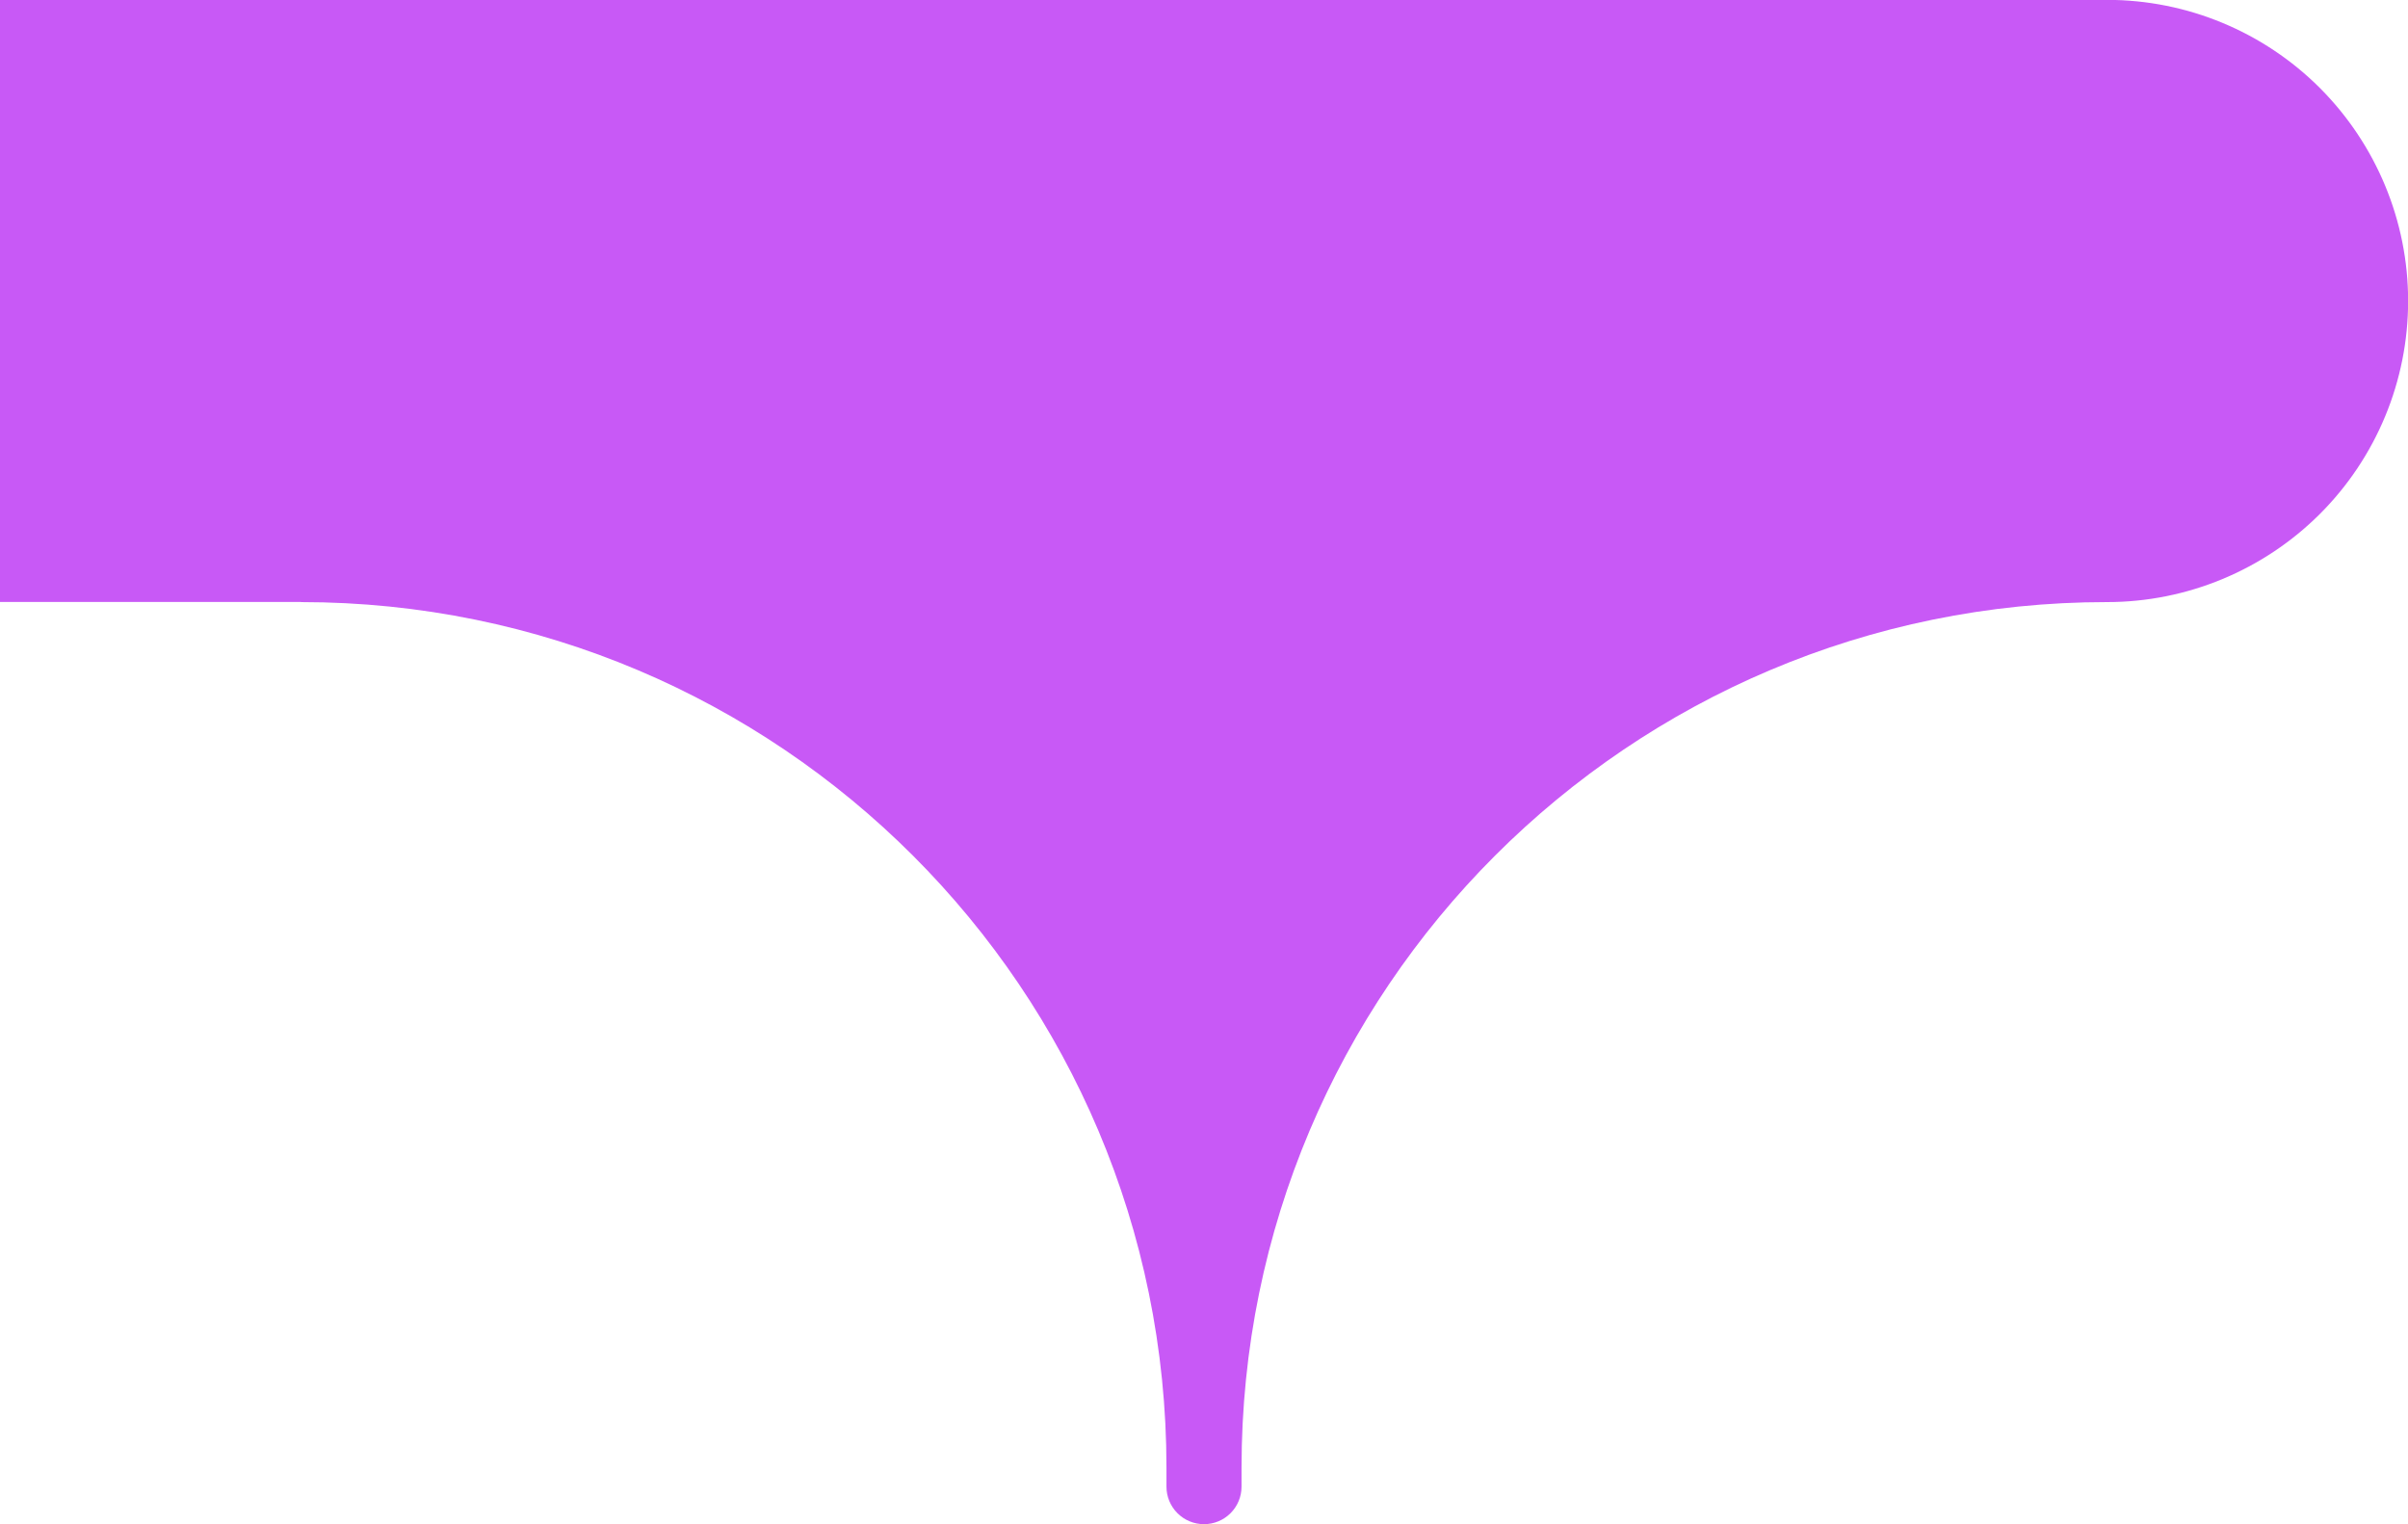
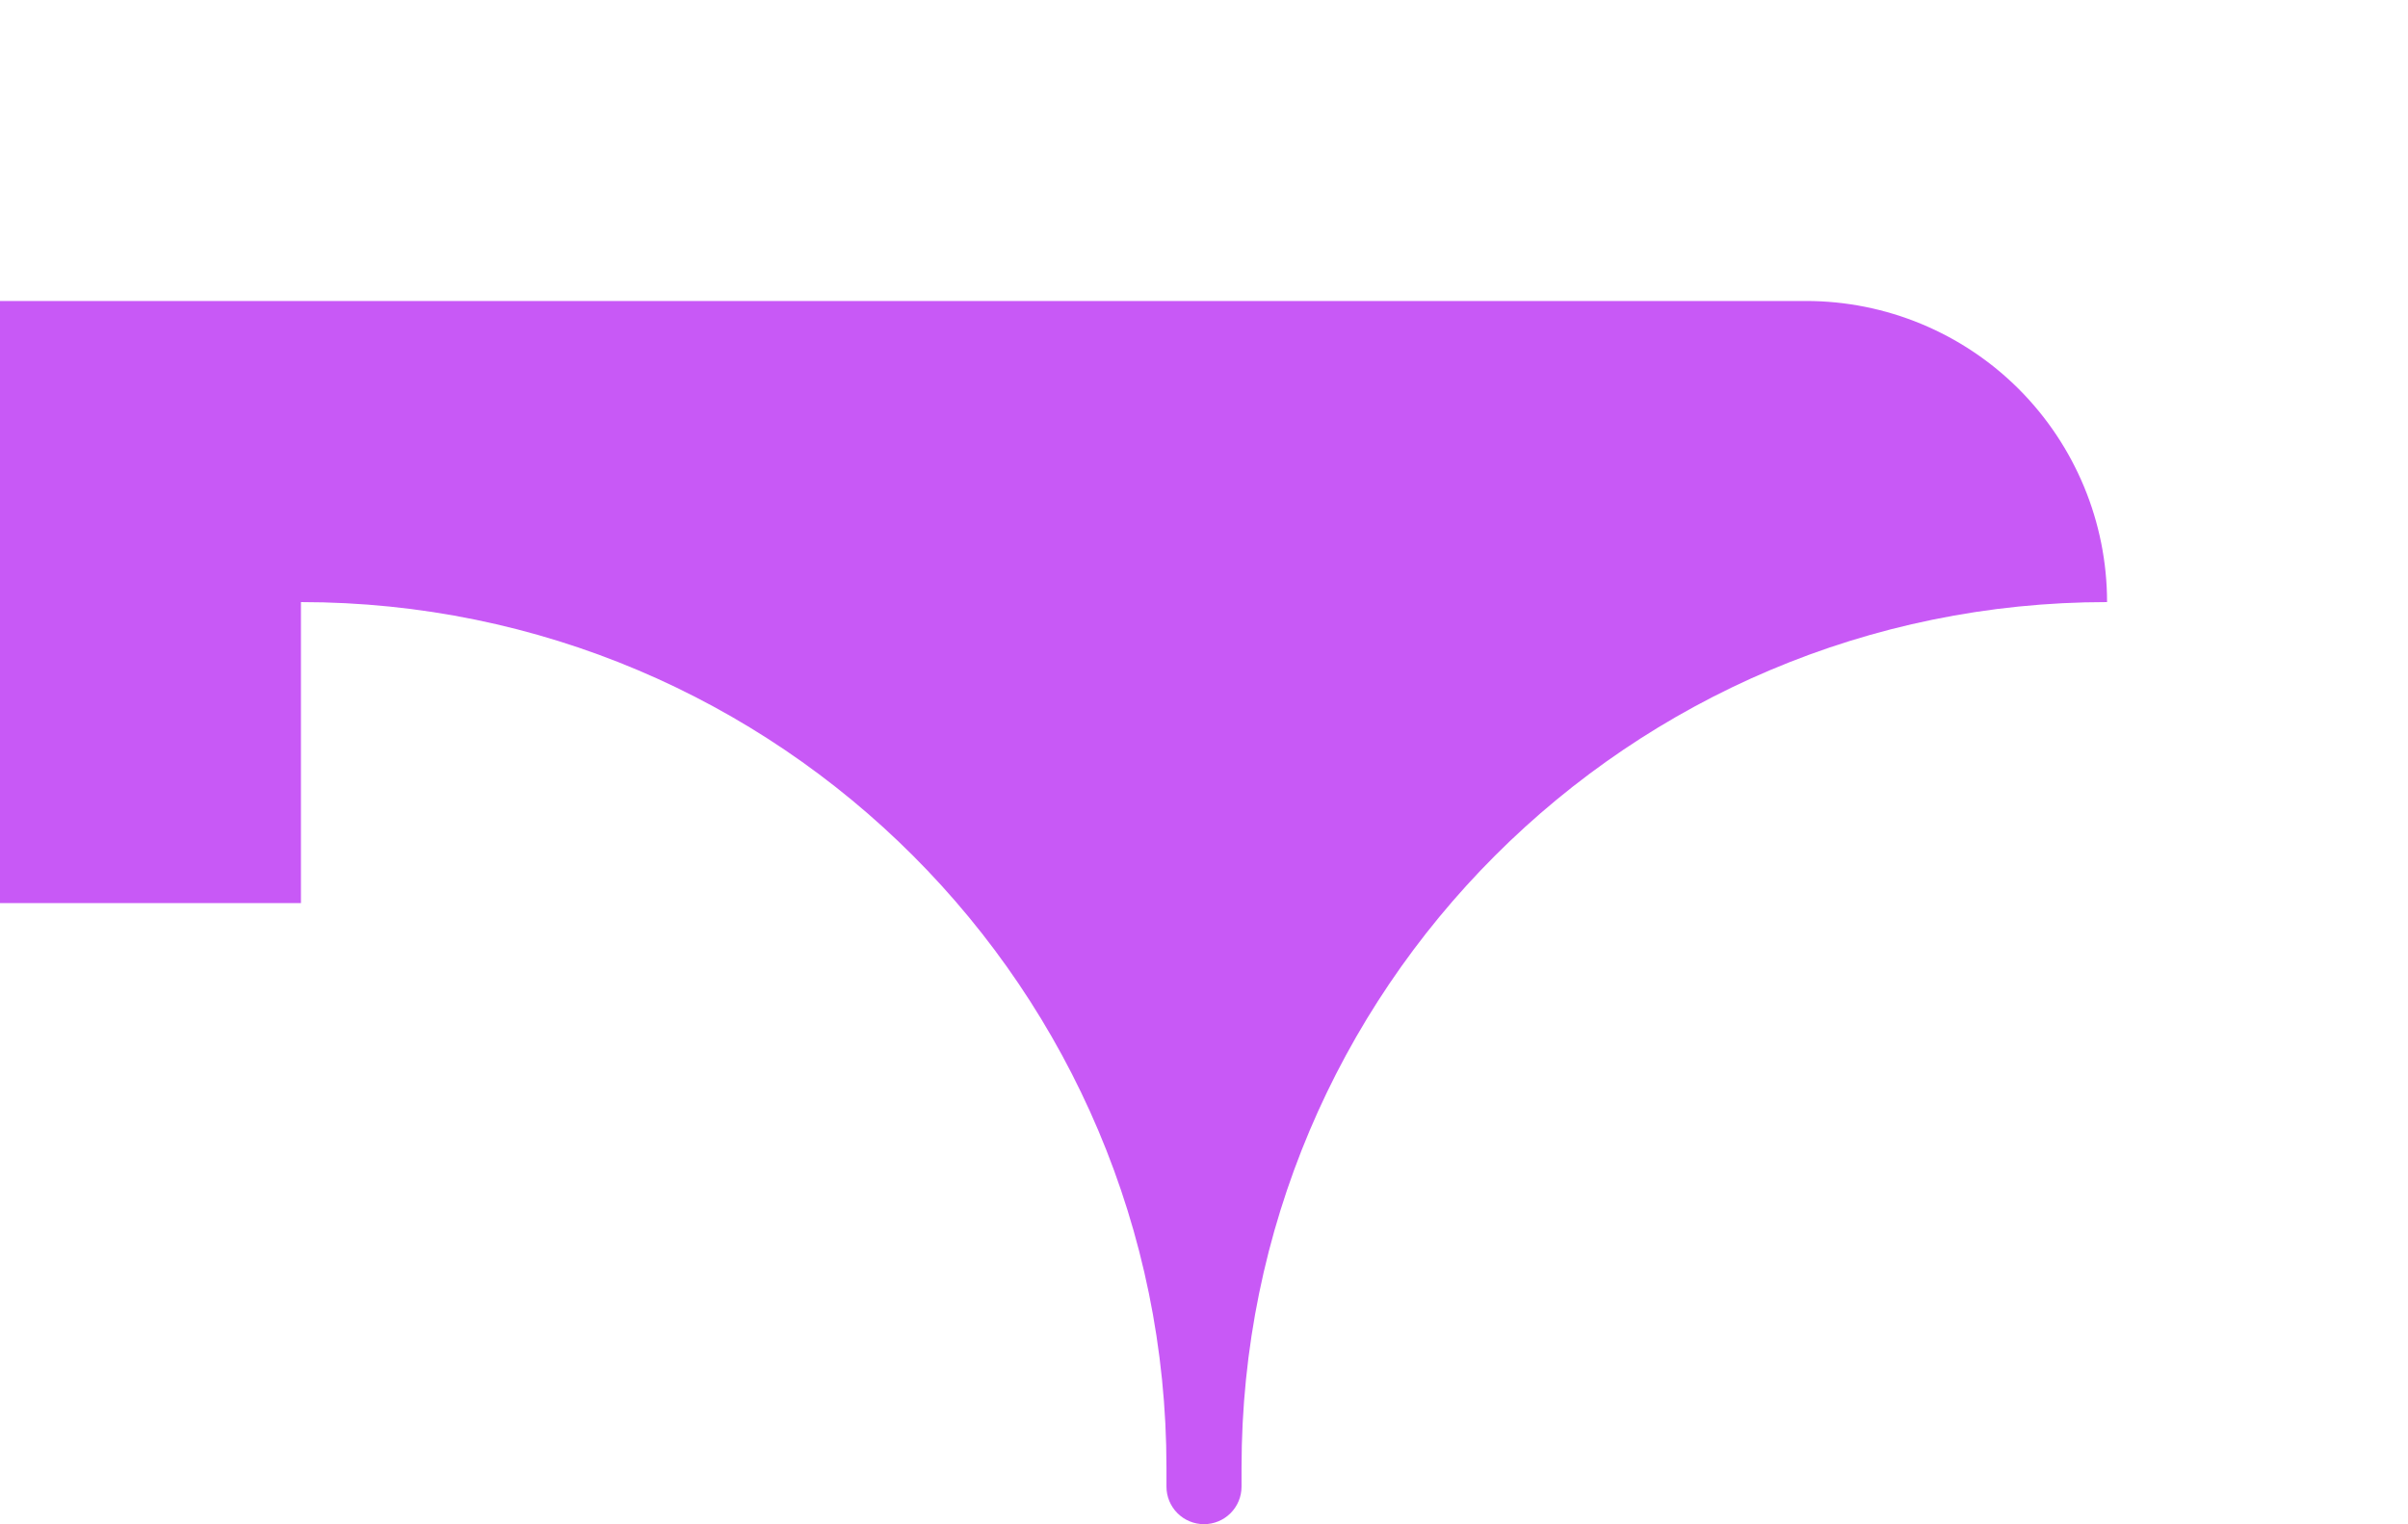
<svg xmlns="http://www.w3.org/2000/svg" id="Layer_2" viewBox="0 0 195 123.4">
  <defs>
    <style>.cls-1{fill:#c859f6;fill-rule:evenodd;}</style>
  </defs>
  <g id="Layer_5">
-     <path class="cls-1" d="M24.37,48.75c38.71,0,70.09,31.38,70.09,70.09v1.53c0,.81.32,1.58.89,2.15.57.57,1.34.89,2.15.89h0c.81,0,1.58-.32,2.15-.89.57-.57.89-1.34.89-2.15v-1.53c0-38.71,31.38-70.09,70.09-70.09h0c6.46,0,12.66-2.57,17.24-7.14,4.57-4.57,7.14-10.77,7.14-17.24h0c0-6.46-2.57-12.66-7.14-17.24-4.57-4.57-10.77-7.14-17.24-7.14H0v48.75h24.37Z" />
+     <path class="cls-1" d="M24.37,48.75c38.71,0,70.09,31.38,70.09,70.09v1.53c0,.81.32,1.58.89,2.15.57.57,1.34.89,2.15.89h0c.81,0,1.58-.32,2.15-.89.57-.57.89-1.34.89-2.15v-1.53c0-38.71,31.38-70.09,70.09-70.09h0h0c0-6.46-2.57-12.66-7.14-17.24-4.57-4.57-10.77-7.14-17.24-7.14H0v48.75h24.37Z" />
  </g>
</svg>